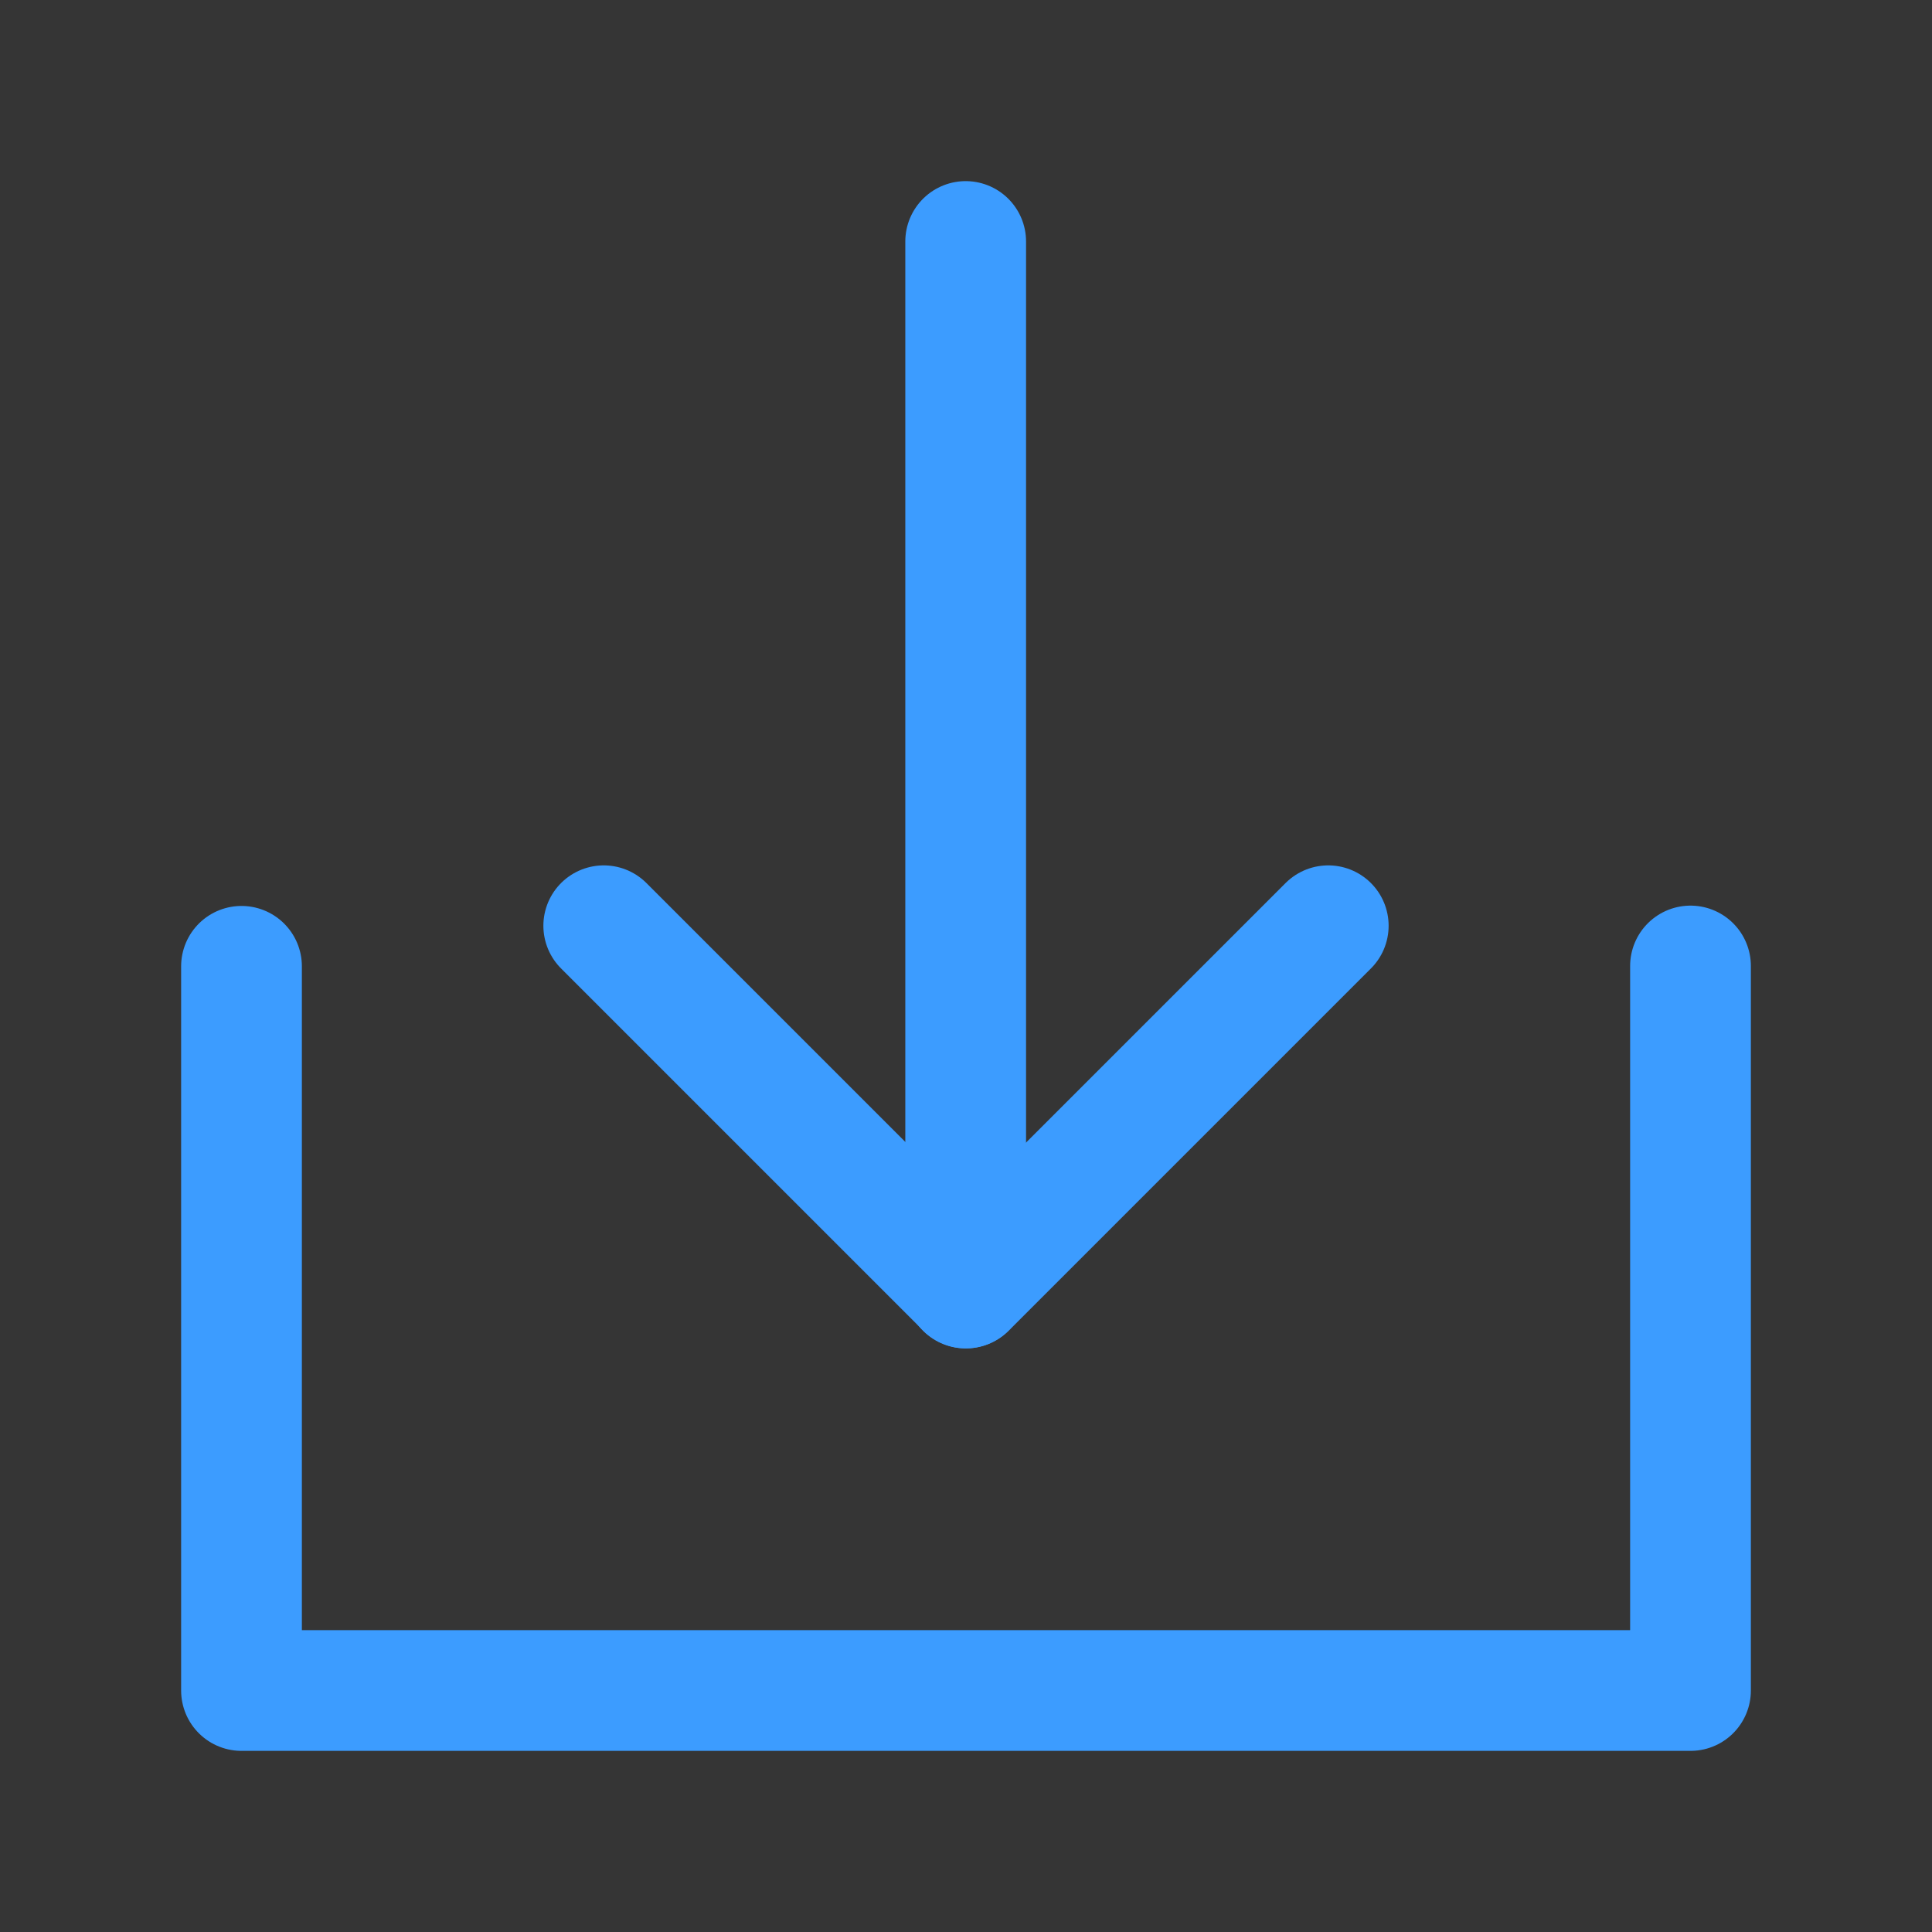
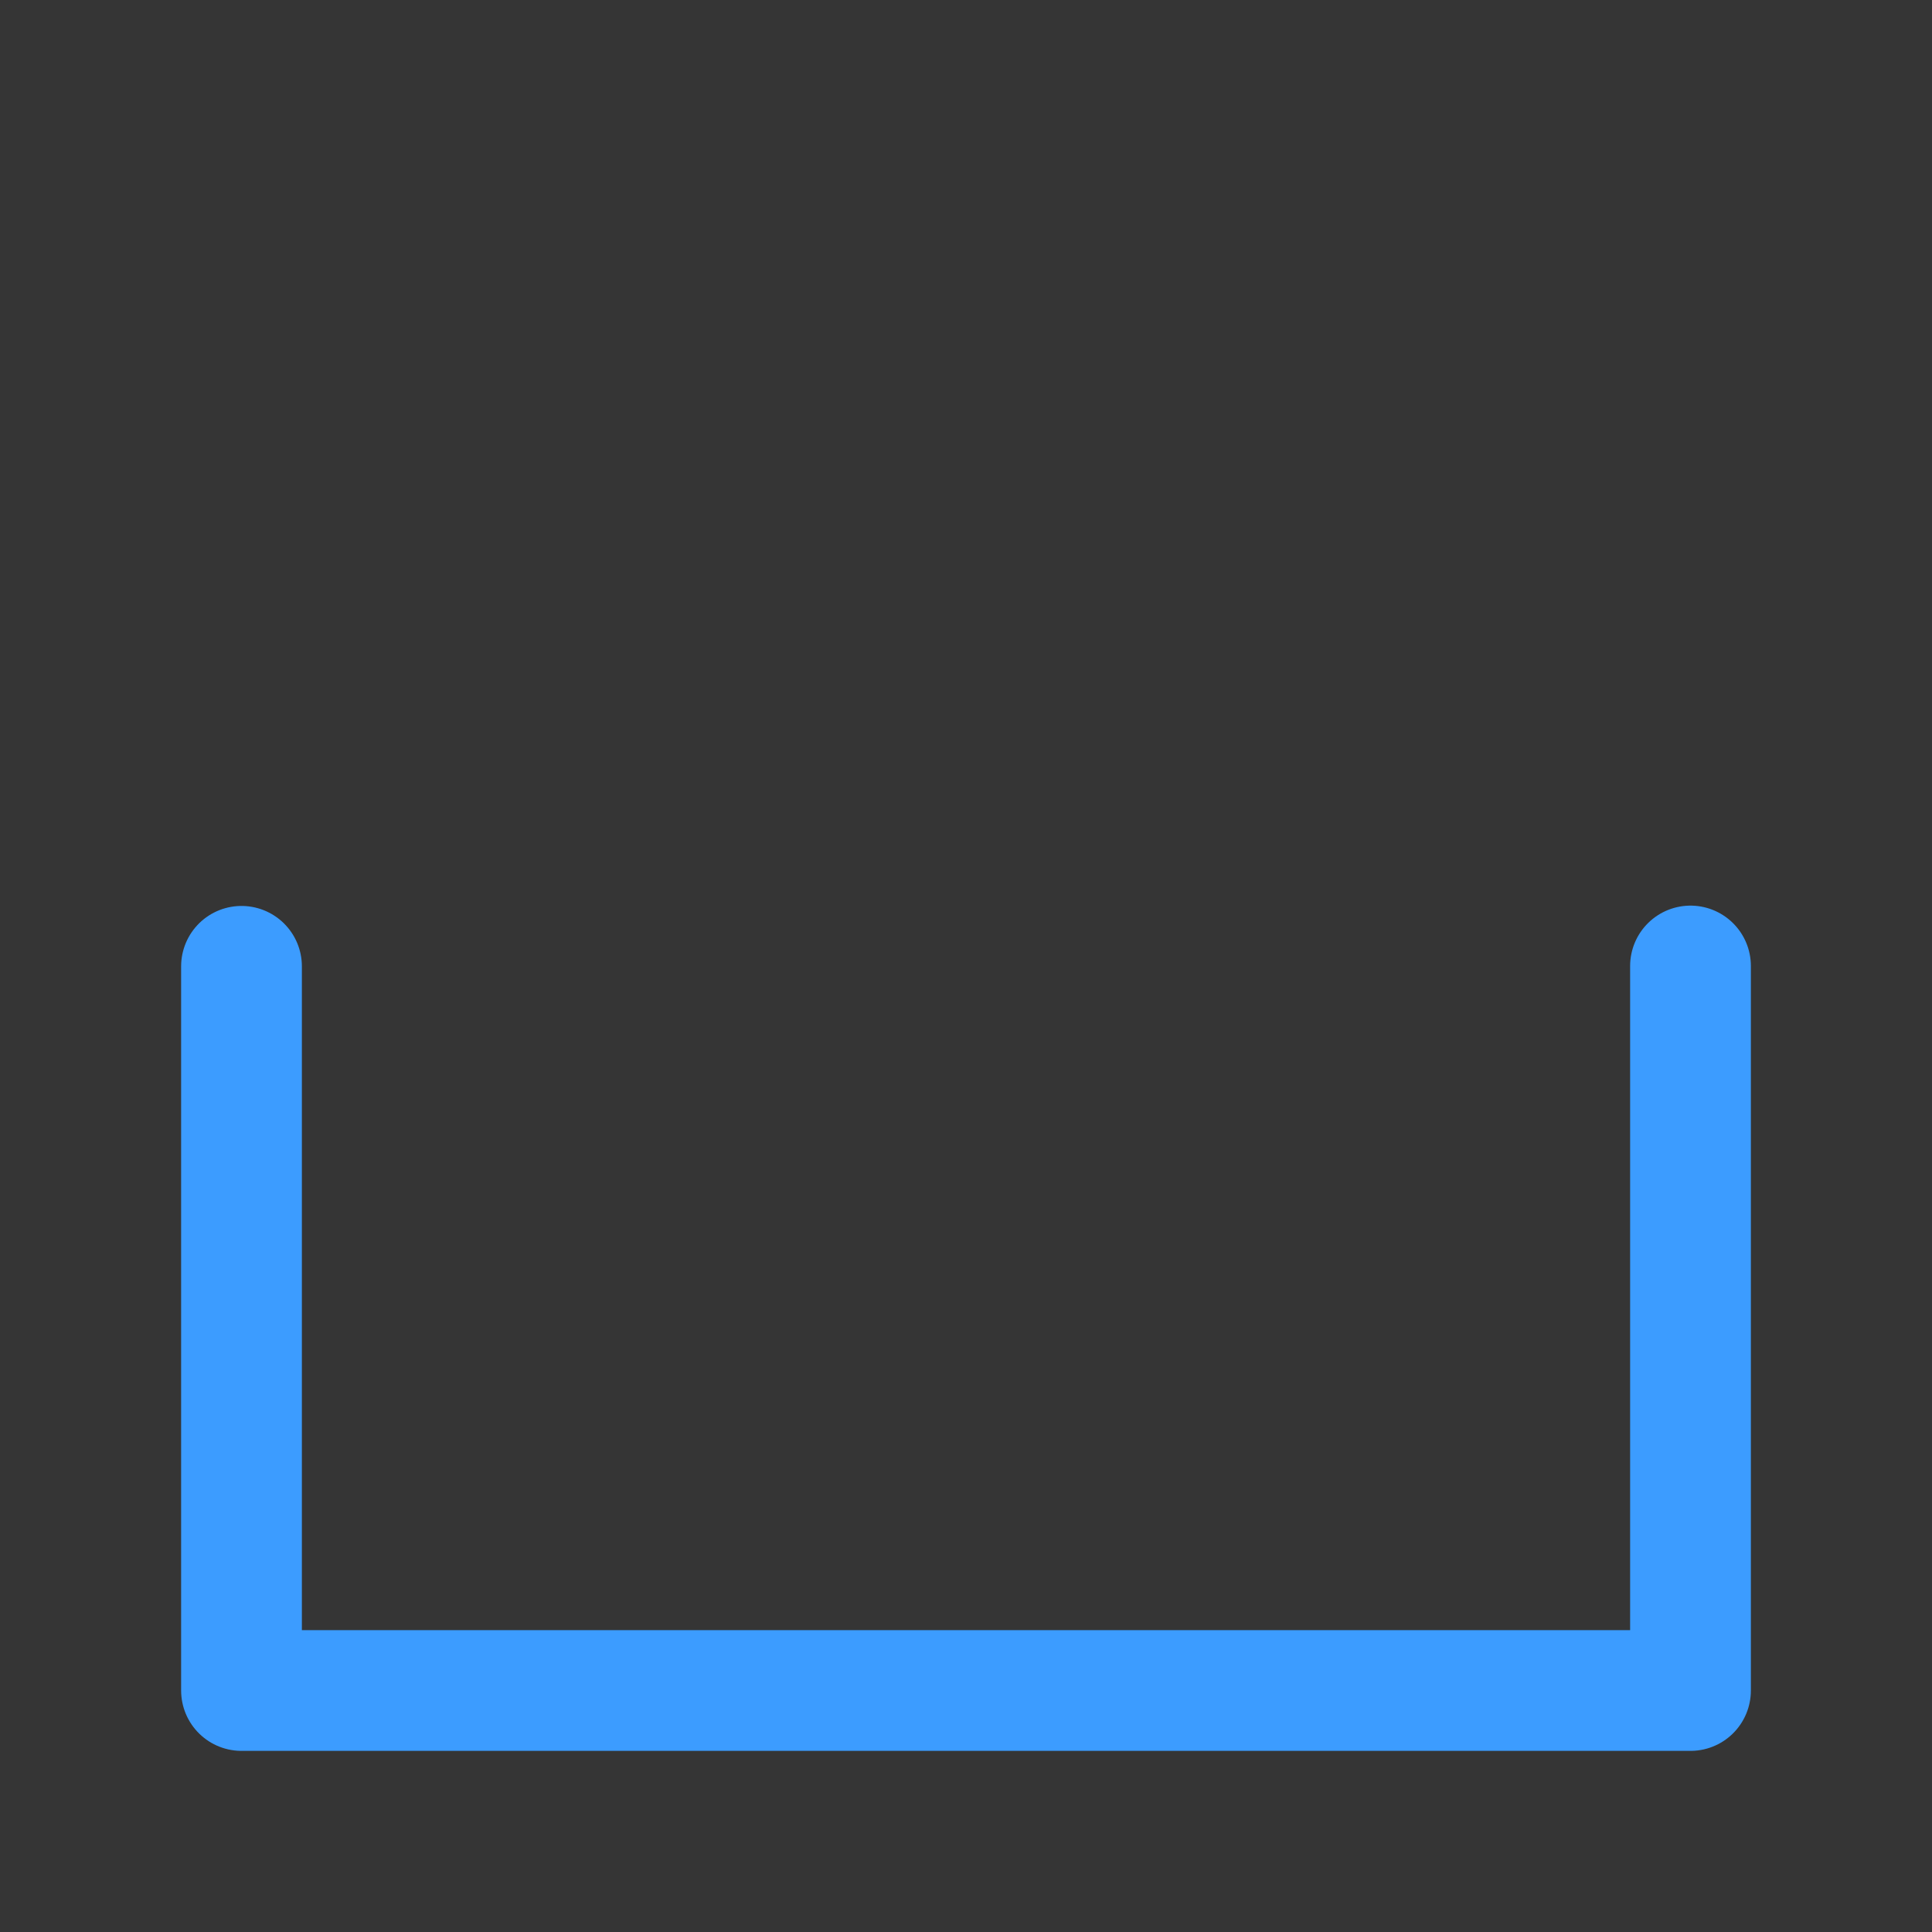
<svg xmlns="http://www.w3.org/2000/svg" width="24" height="24" viewBox="0 0 48 48" fill="none">
  <rect x="0" y="0" width="48" height="48" fill="#333333" stroke="none" />
  <rect width="48" height="48" fill="white" fill-opacity="0.01" />
  <path d="M6 24.008V42H42V24" stroke="#3c9cff" stroke-width="3" stroke-linecap="round" stroke-linejoin="round" />
-   <path d="M33 23L24 32L15 23" stroke="#3c9cff" stroke-width="3" stroke-linecap="round" stroke-linejoin="round" />
-   <path d="M23.992 6V32" stroke="#3c9cff" stroke-width="3" stroke-linecap="round" stroke-linejoin="round" />
</svg>